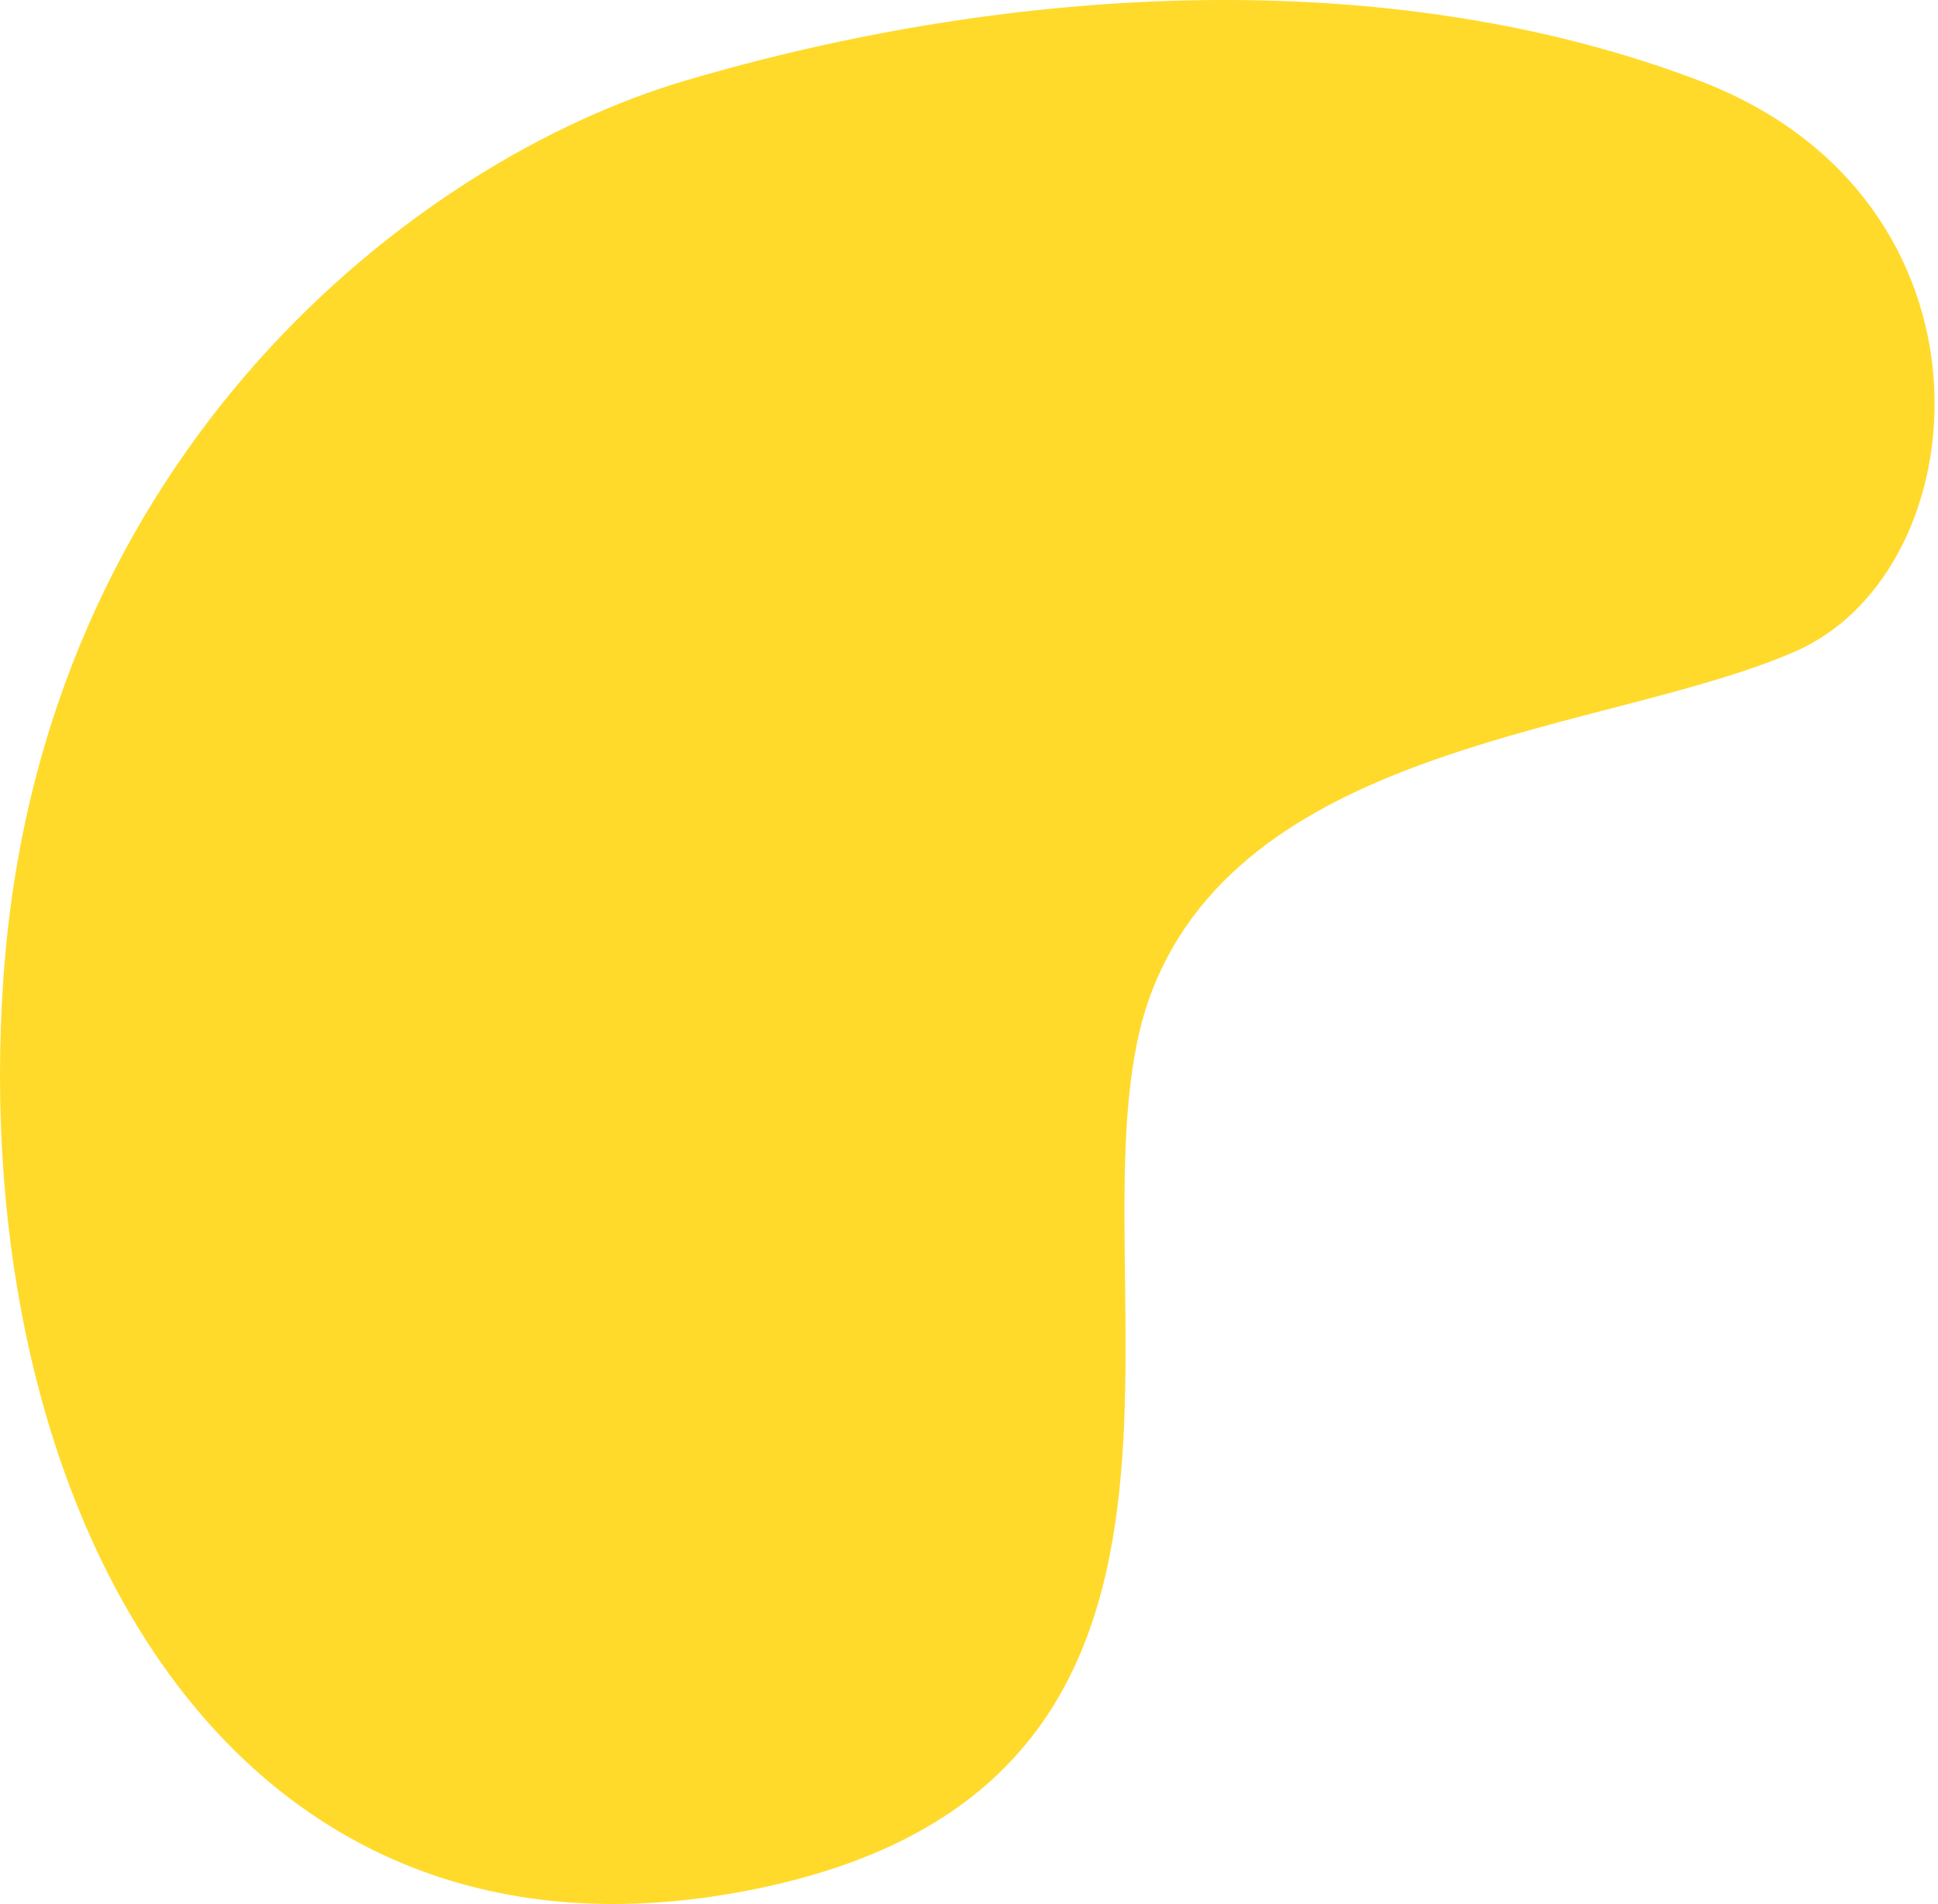
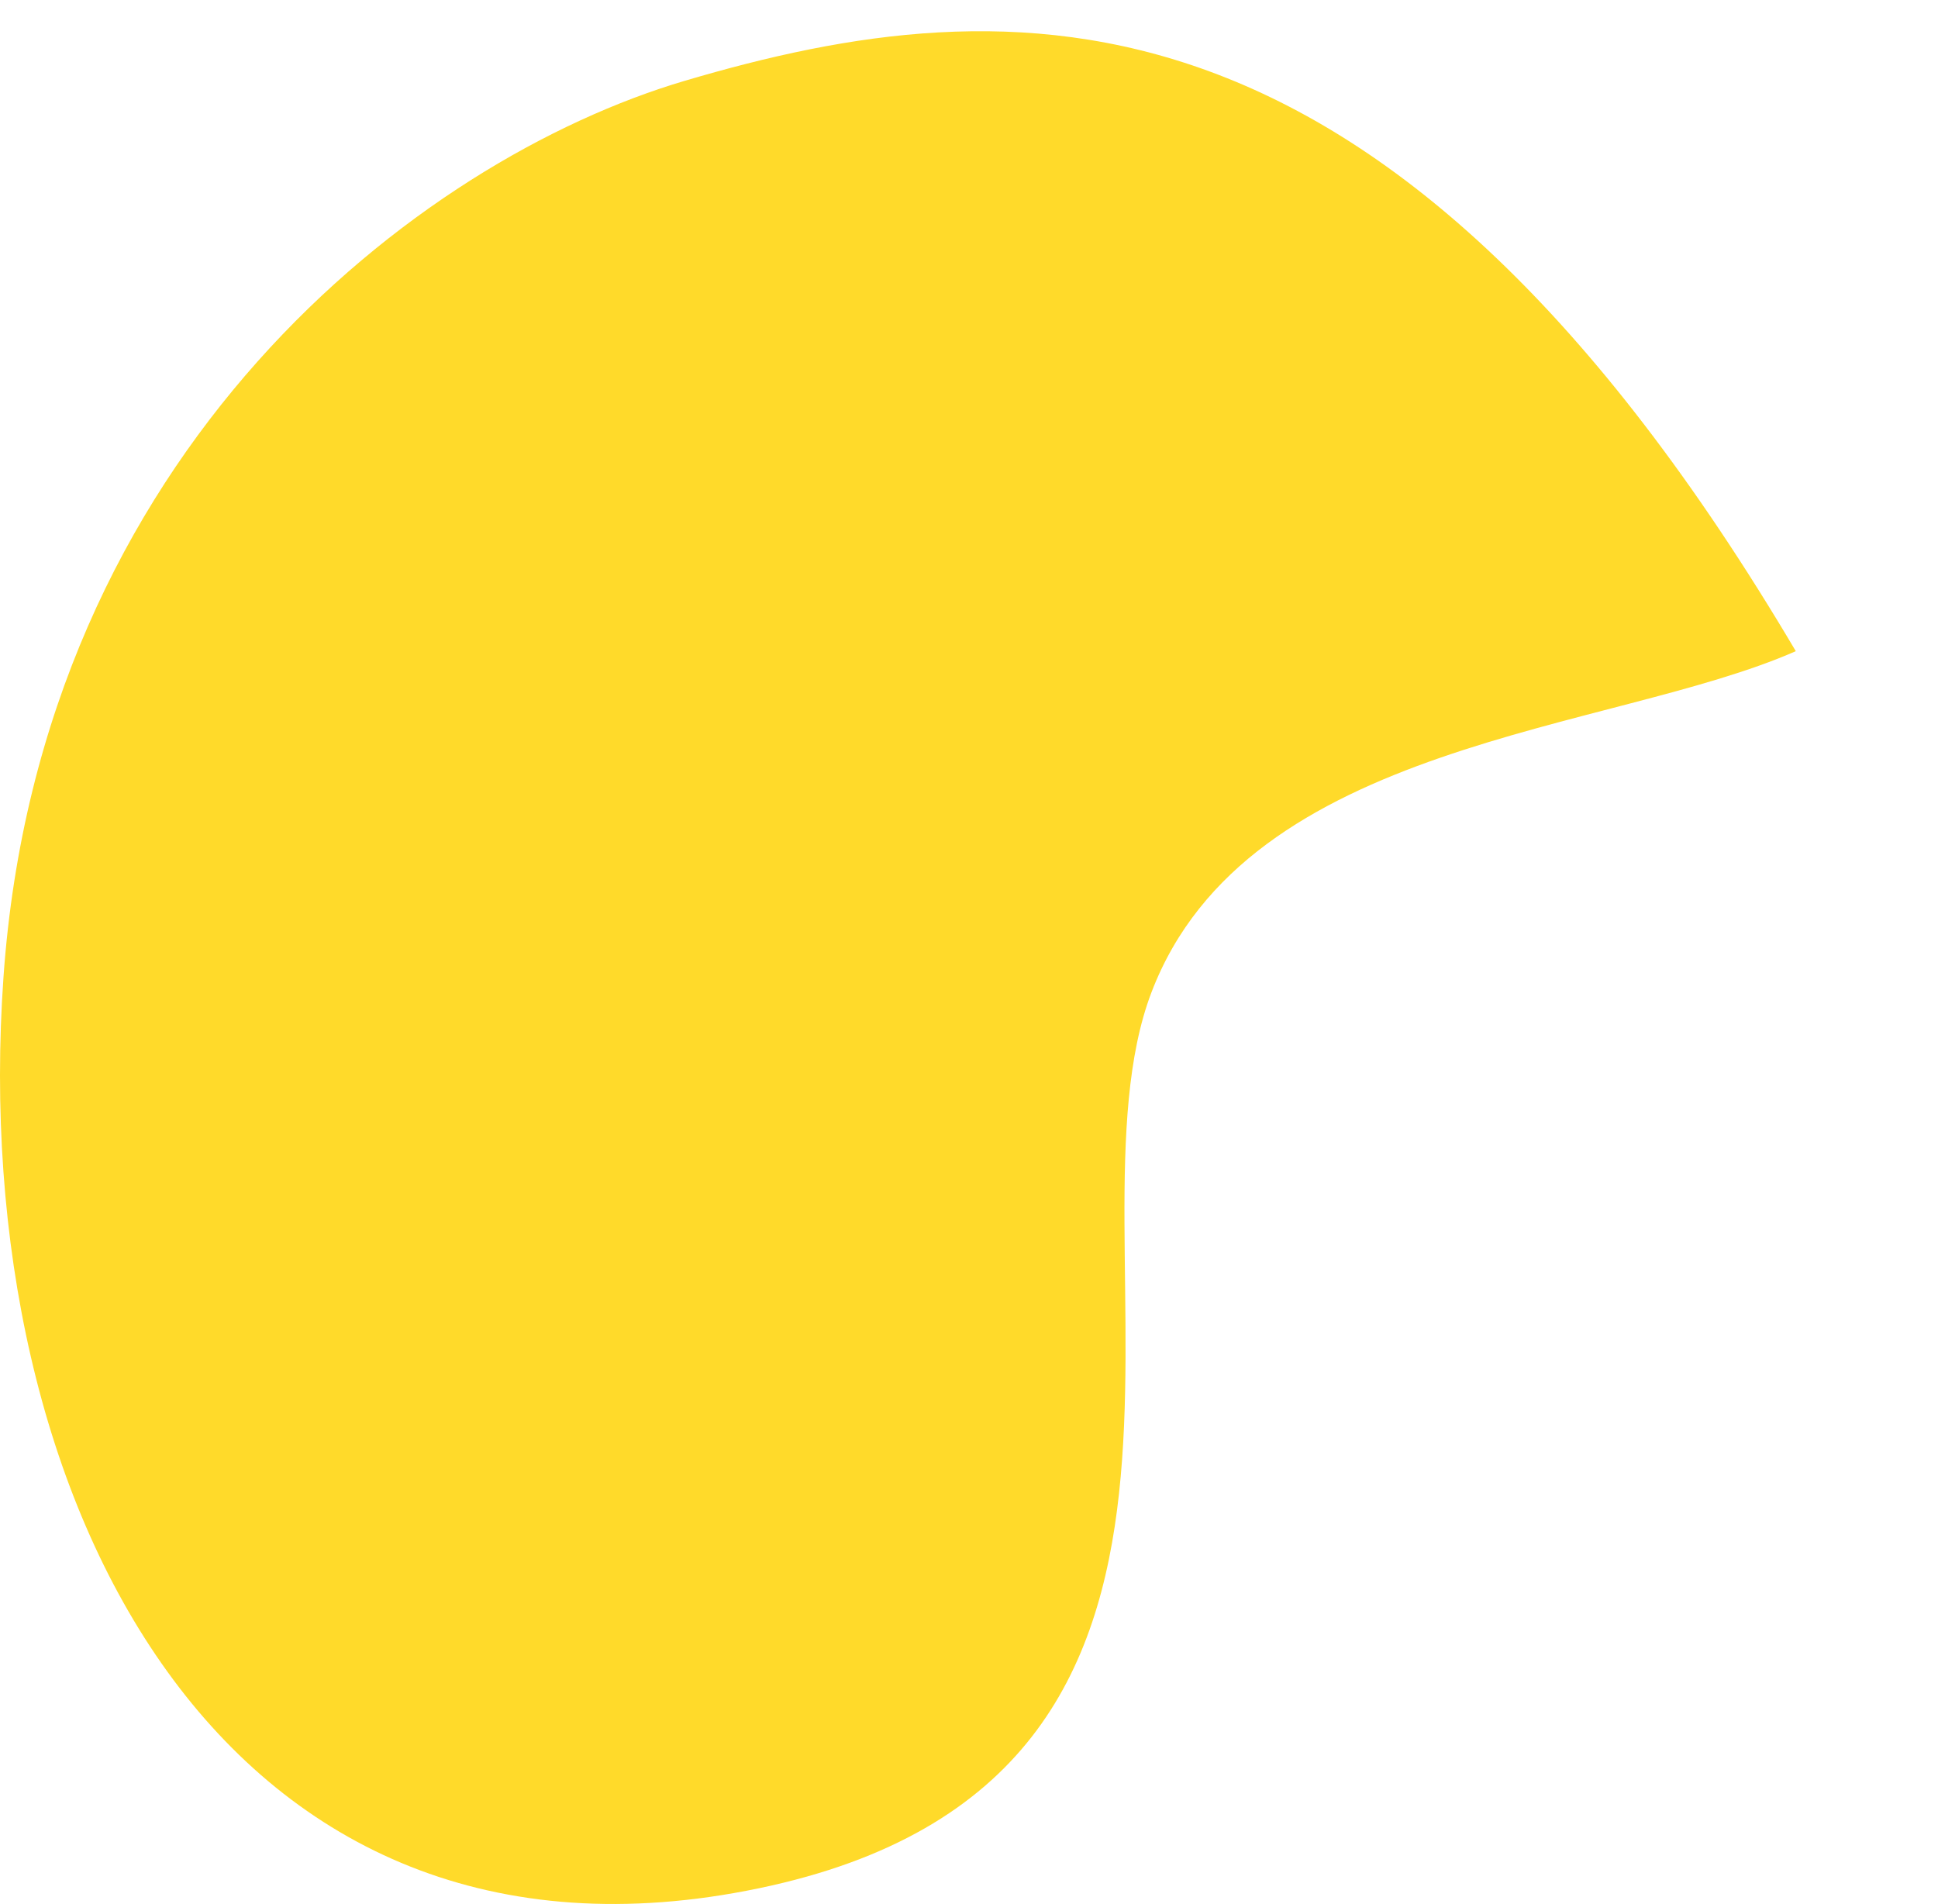
<svg xmlns="http://www.w3.org/2000/svg" width="284px" height="279px" viewBox="0 0 284 279">
  <title>Fill 4</title>
  <desc>Created with Sketch.</desc>
  <g id="Page-1" stroke="none" stroke-width="1" fill="none" fill-rule="evenodd">
    <g id="Artboard" transform="translate(-113, 0)" fill="#FFDA2A">
-       <path d="M213.361,11.836 C174.124,23.429 118.936,66.111 113.51,143.181 C108.083,220.251 146.07,292.979 224.214,276.697 C302.358,260.414 267.628,182.391 281.737,145.417 C295.846,108.445 349.028,107.36 376.162,95.419 C403.295,83.479 407.636,29.204 362.052,11.836 C316.468,-5.532 261.116,-2.275 213.361,11.836" id="Fill-4" />
+       <path d="M213.361,11.836 C174.124,23.429 118.936,66.111 113.51,143.181 C108.083,220.251 146.07,292.979 224.214,276.697 C302.358,260.414 267.628,182.391 281.737,145.417 C295.846,108.445 349.028,107.36 376.162,95.419 C316.468,-5.532 261.116,-2.275 213.361,11.836" id="Fill-4" />
    </g>
  </g>
</svg>